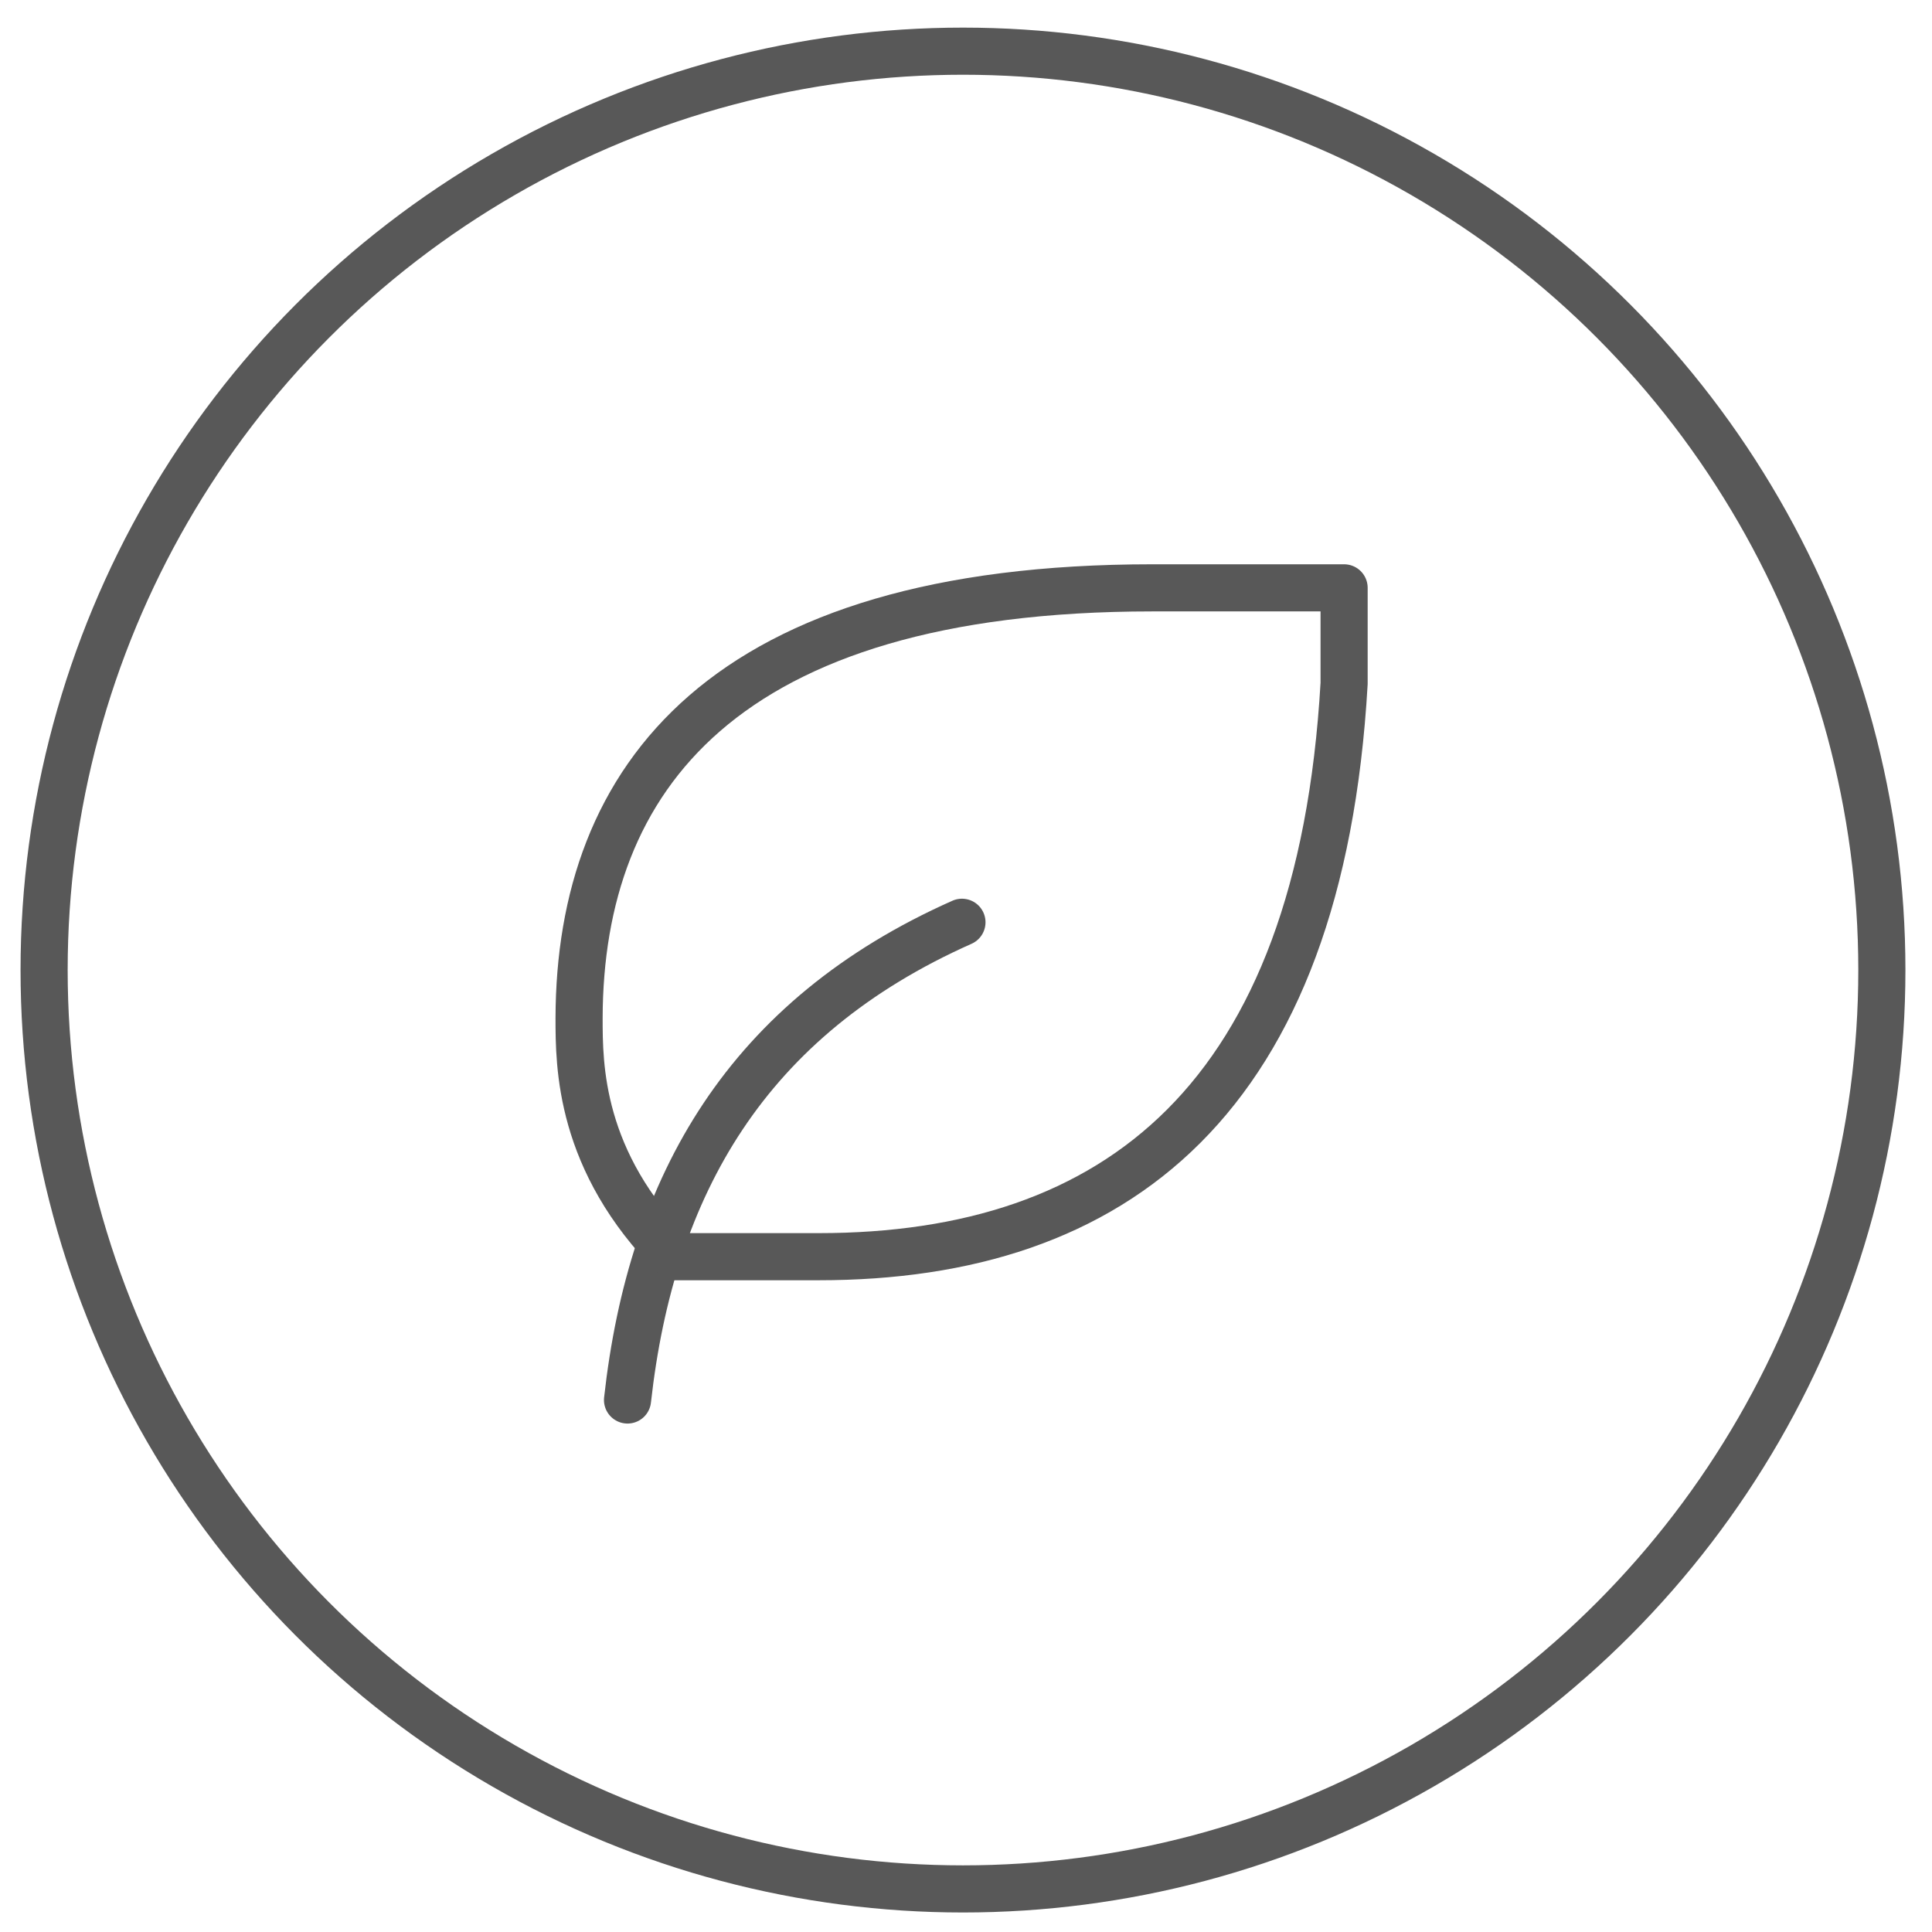
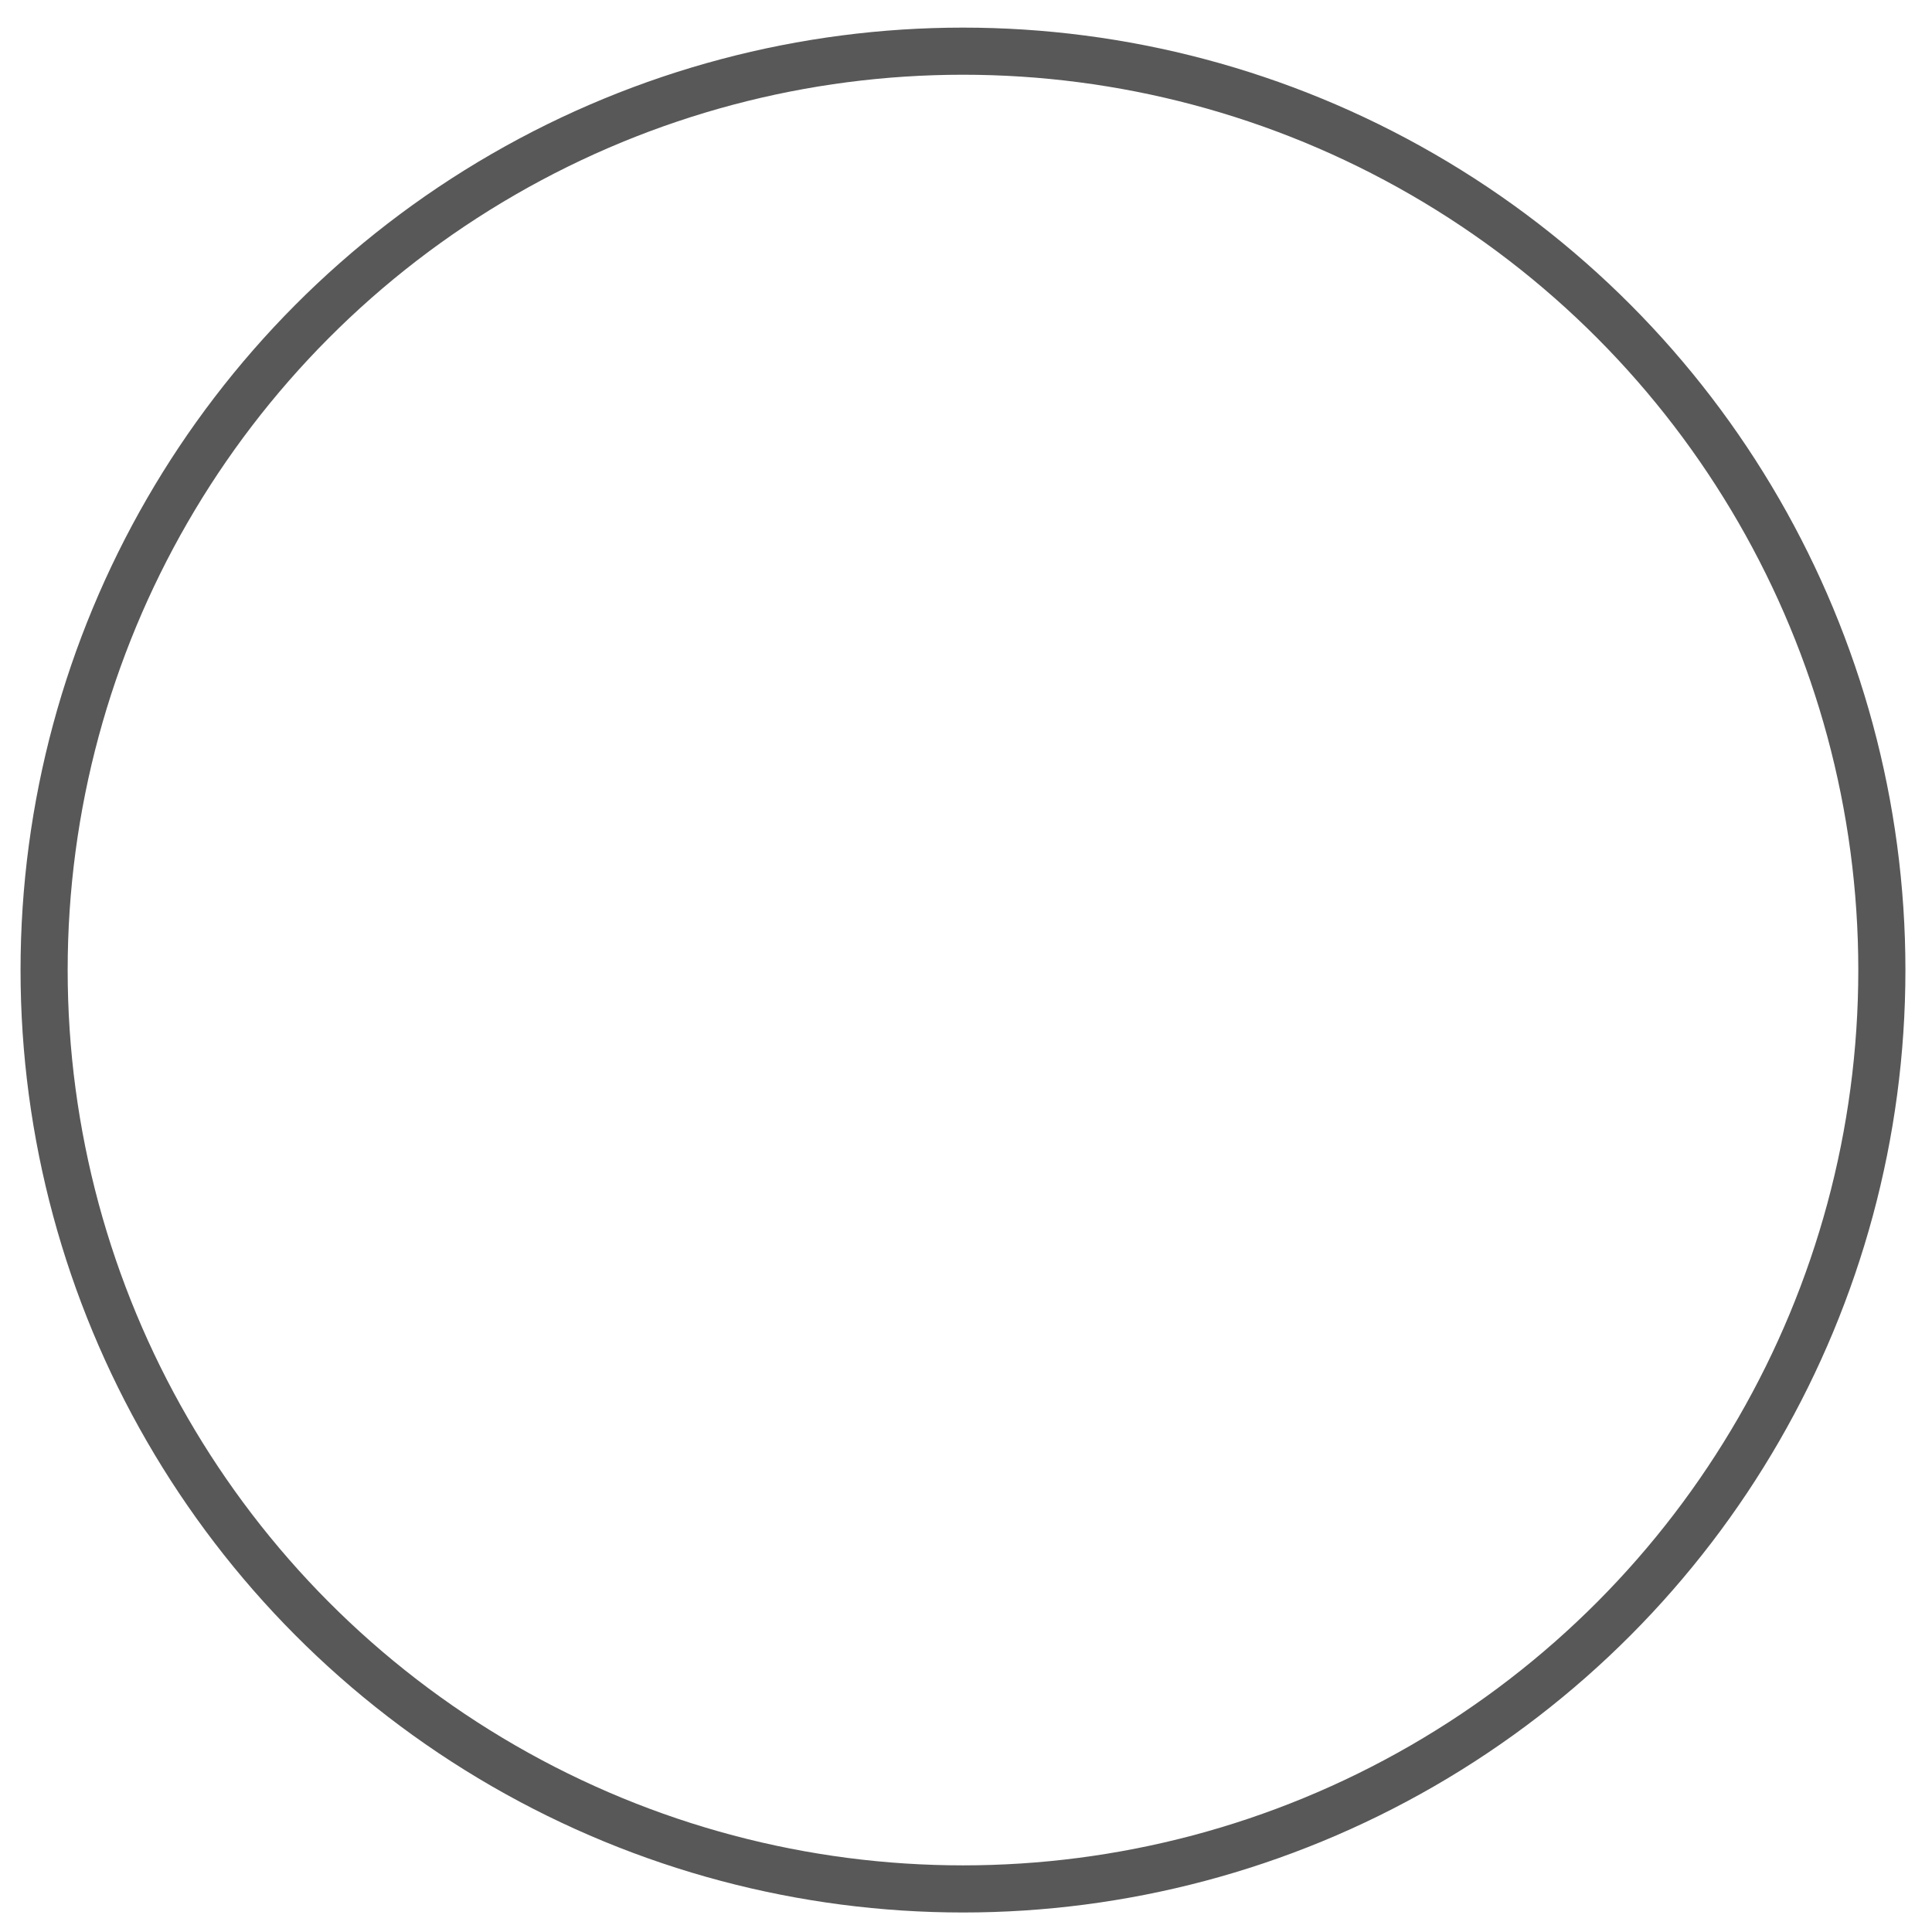
<svg xmlns="http://www.w3.org/2000/svg" width="41" height="41" viewBox="0 0 41 41" fill="none">
  <circle cx="20.436" cy="20.586" r="19.5" stroke="#585858" />
  <g clip-path="url(#clip0_5501_14134)">
    <path d="M13.317 29.71C13.824 25.148 15.852 21.6 20.414 19.572" stroke="#585858" stroke-linecap="round" stroke-linejoin="round" />
-     <path d="M17.372 26.669C23.676 26.669 28.017 23.335 28.524 14.503V12.475H24.455C15.331 12.475 12.303 16.53 12.289 21.599C12.289 22.613 12.289 24.641 14.317 26.669H17.358H17.372Z" stroke="#585858" stroke-linecap="round" stroke-linejoin="round" />
  </g>
  <defs>
    <clipPath id="clip0_5501_14134">
-       <rect width="24.331" height="24.331" fill="white" transform="translate(8.248 8.42)" />
-     </clipPath>
+       </clipPath>
  </defs>
</svg>